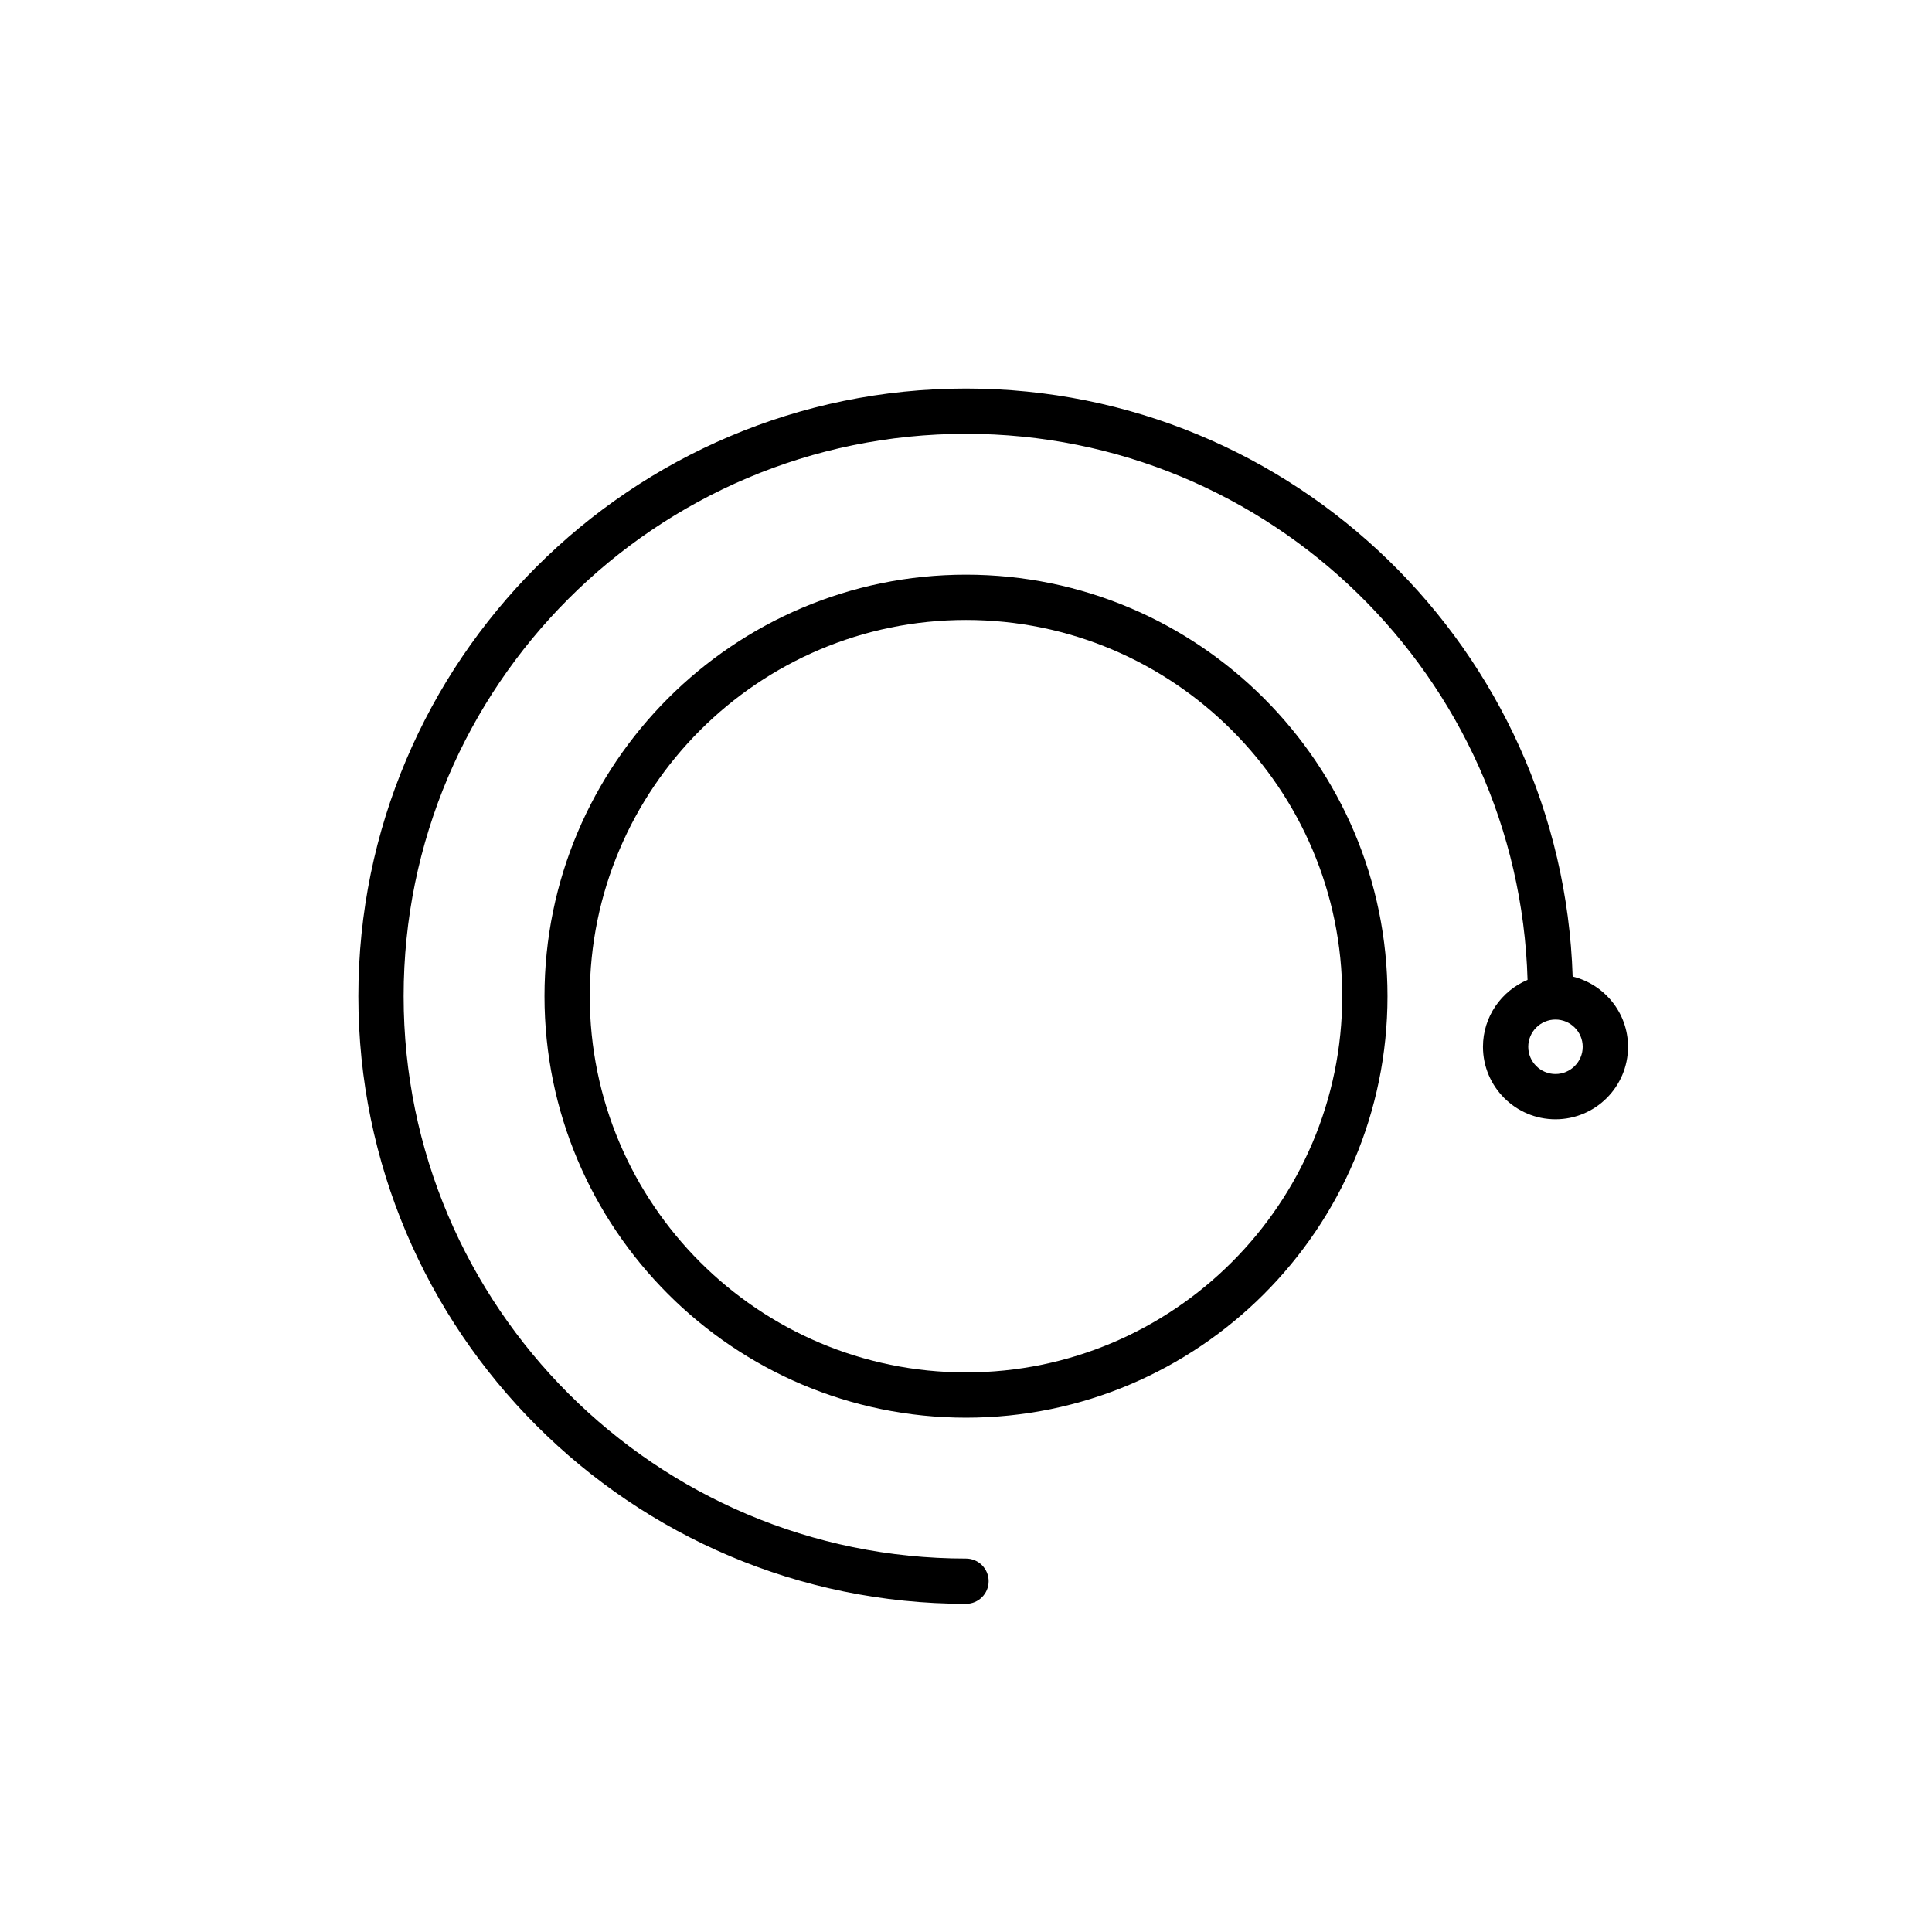
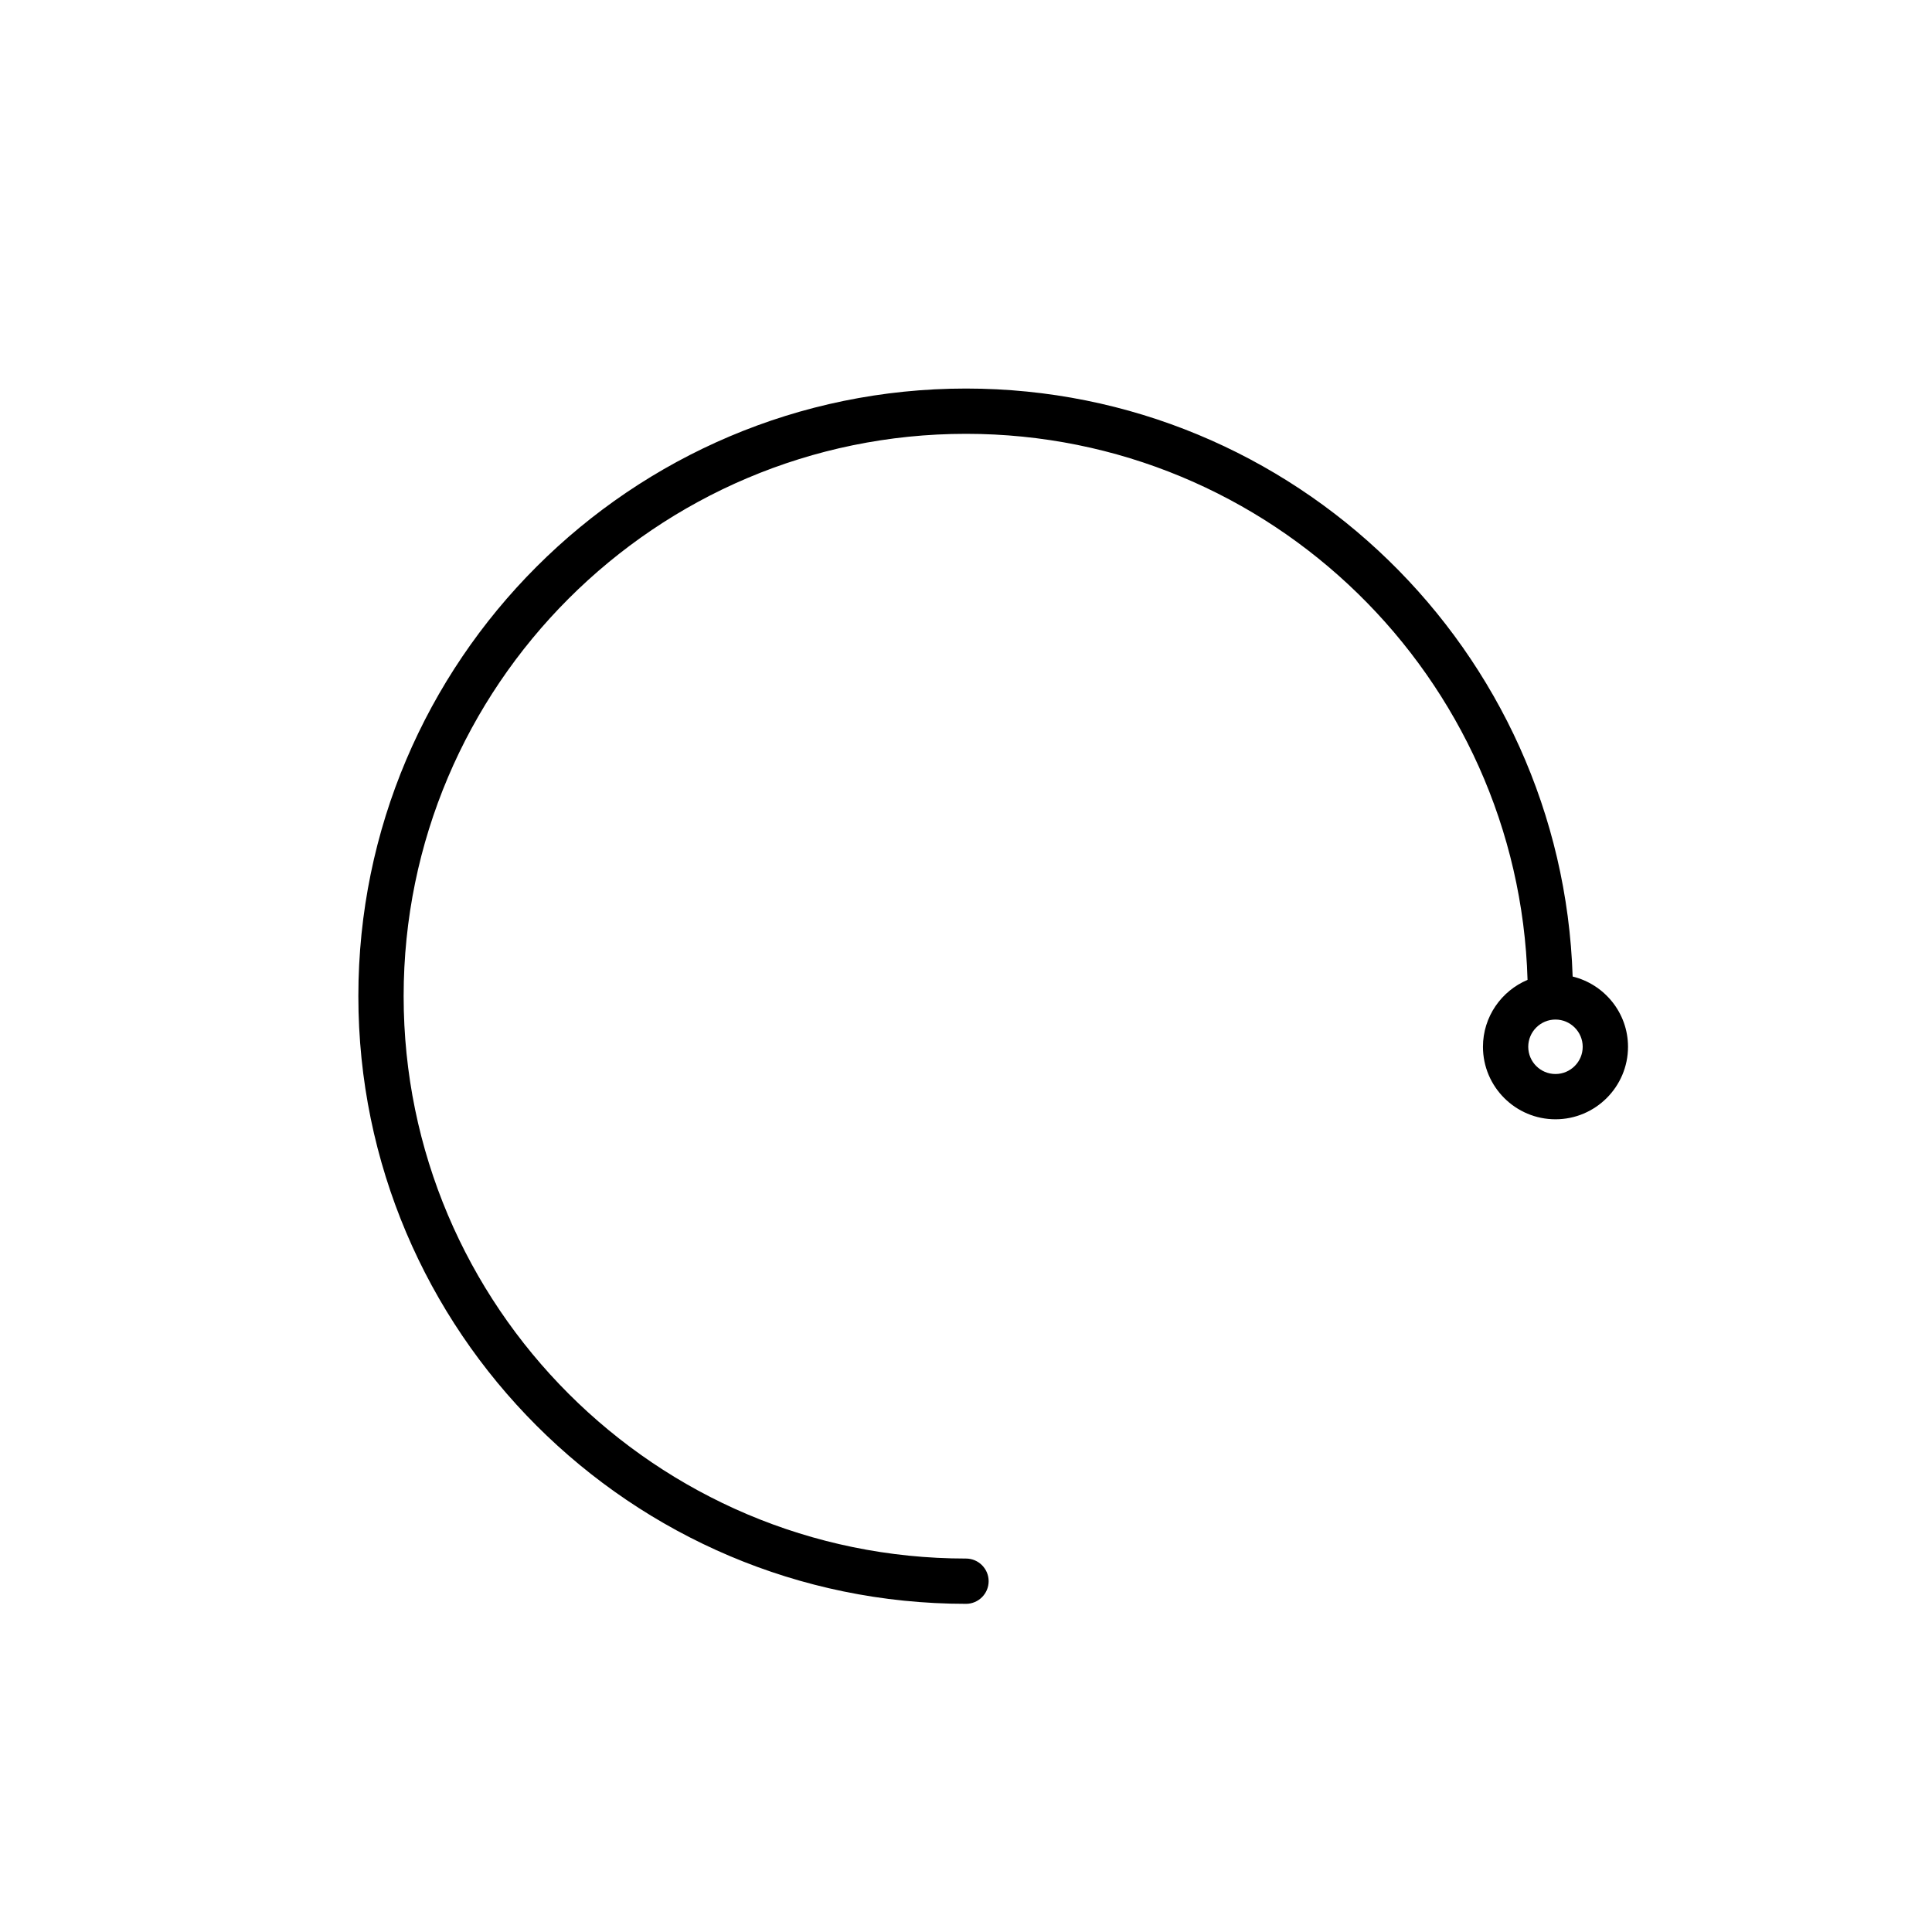
<svg xmlns="http://www.w3.org/2000/svg" version="1.1" id="Capa_1" x="0px" y="0px" width="64px" height="64px" viewBox="0 0 64 64" enable-background="new 0 0 64 64" xml:space="preserve">
  <g>
-     <path d="M32,19.037c-7.699,0-13.963,6.264-13.963,13.963S24.301,46.963,32,46.963S45.963,40.699,45.963,33S39.699,19.037,32,19.037   z M32,45.463c-6.872,0-12.463-5.591-12.463-12.463S25.128,20.537,32,20.537S44.463,26.128,44.463,33S38.872,45.463,32,45.463z" />
    <path d="M52.096,32.349C51.748,21.553,42.879,12.871,32,12.871c-11.099,0-20.129,9.03-20.129,20.129   c0,11.1,9.03,20.129,20.129,20.129c0.413,0,0.75-0.337,0.75-0.75s-0.337-0.75-0.75-0.75c-10.272,0-18.629-8.355-18.629-18.629   c0-10.273,8.357-18.629,18.629-18.629c10.09,0,18.312,8.067,18.602,18.089c-0.865,0.363-1.477,1.22-1.477,2.216   c0,1.324,1.078,2.402,2.402,2.402S53.93,36,53.93,34.676C53.93,33.549,53.145,32.605,52.096,32.349z M51.527,35.578   c-0.498,0-0.902-0.405-0.902-0.902c0-0.496,0.404-0.902,0.902-0.902c0.496,0,0.902,0.406,0.902,0.902   C52.43,35.173,52.023,35.578,51.527,35.578z" />
  </g>
</svg>